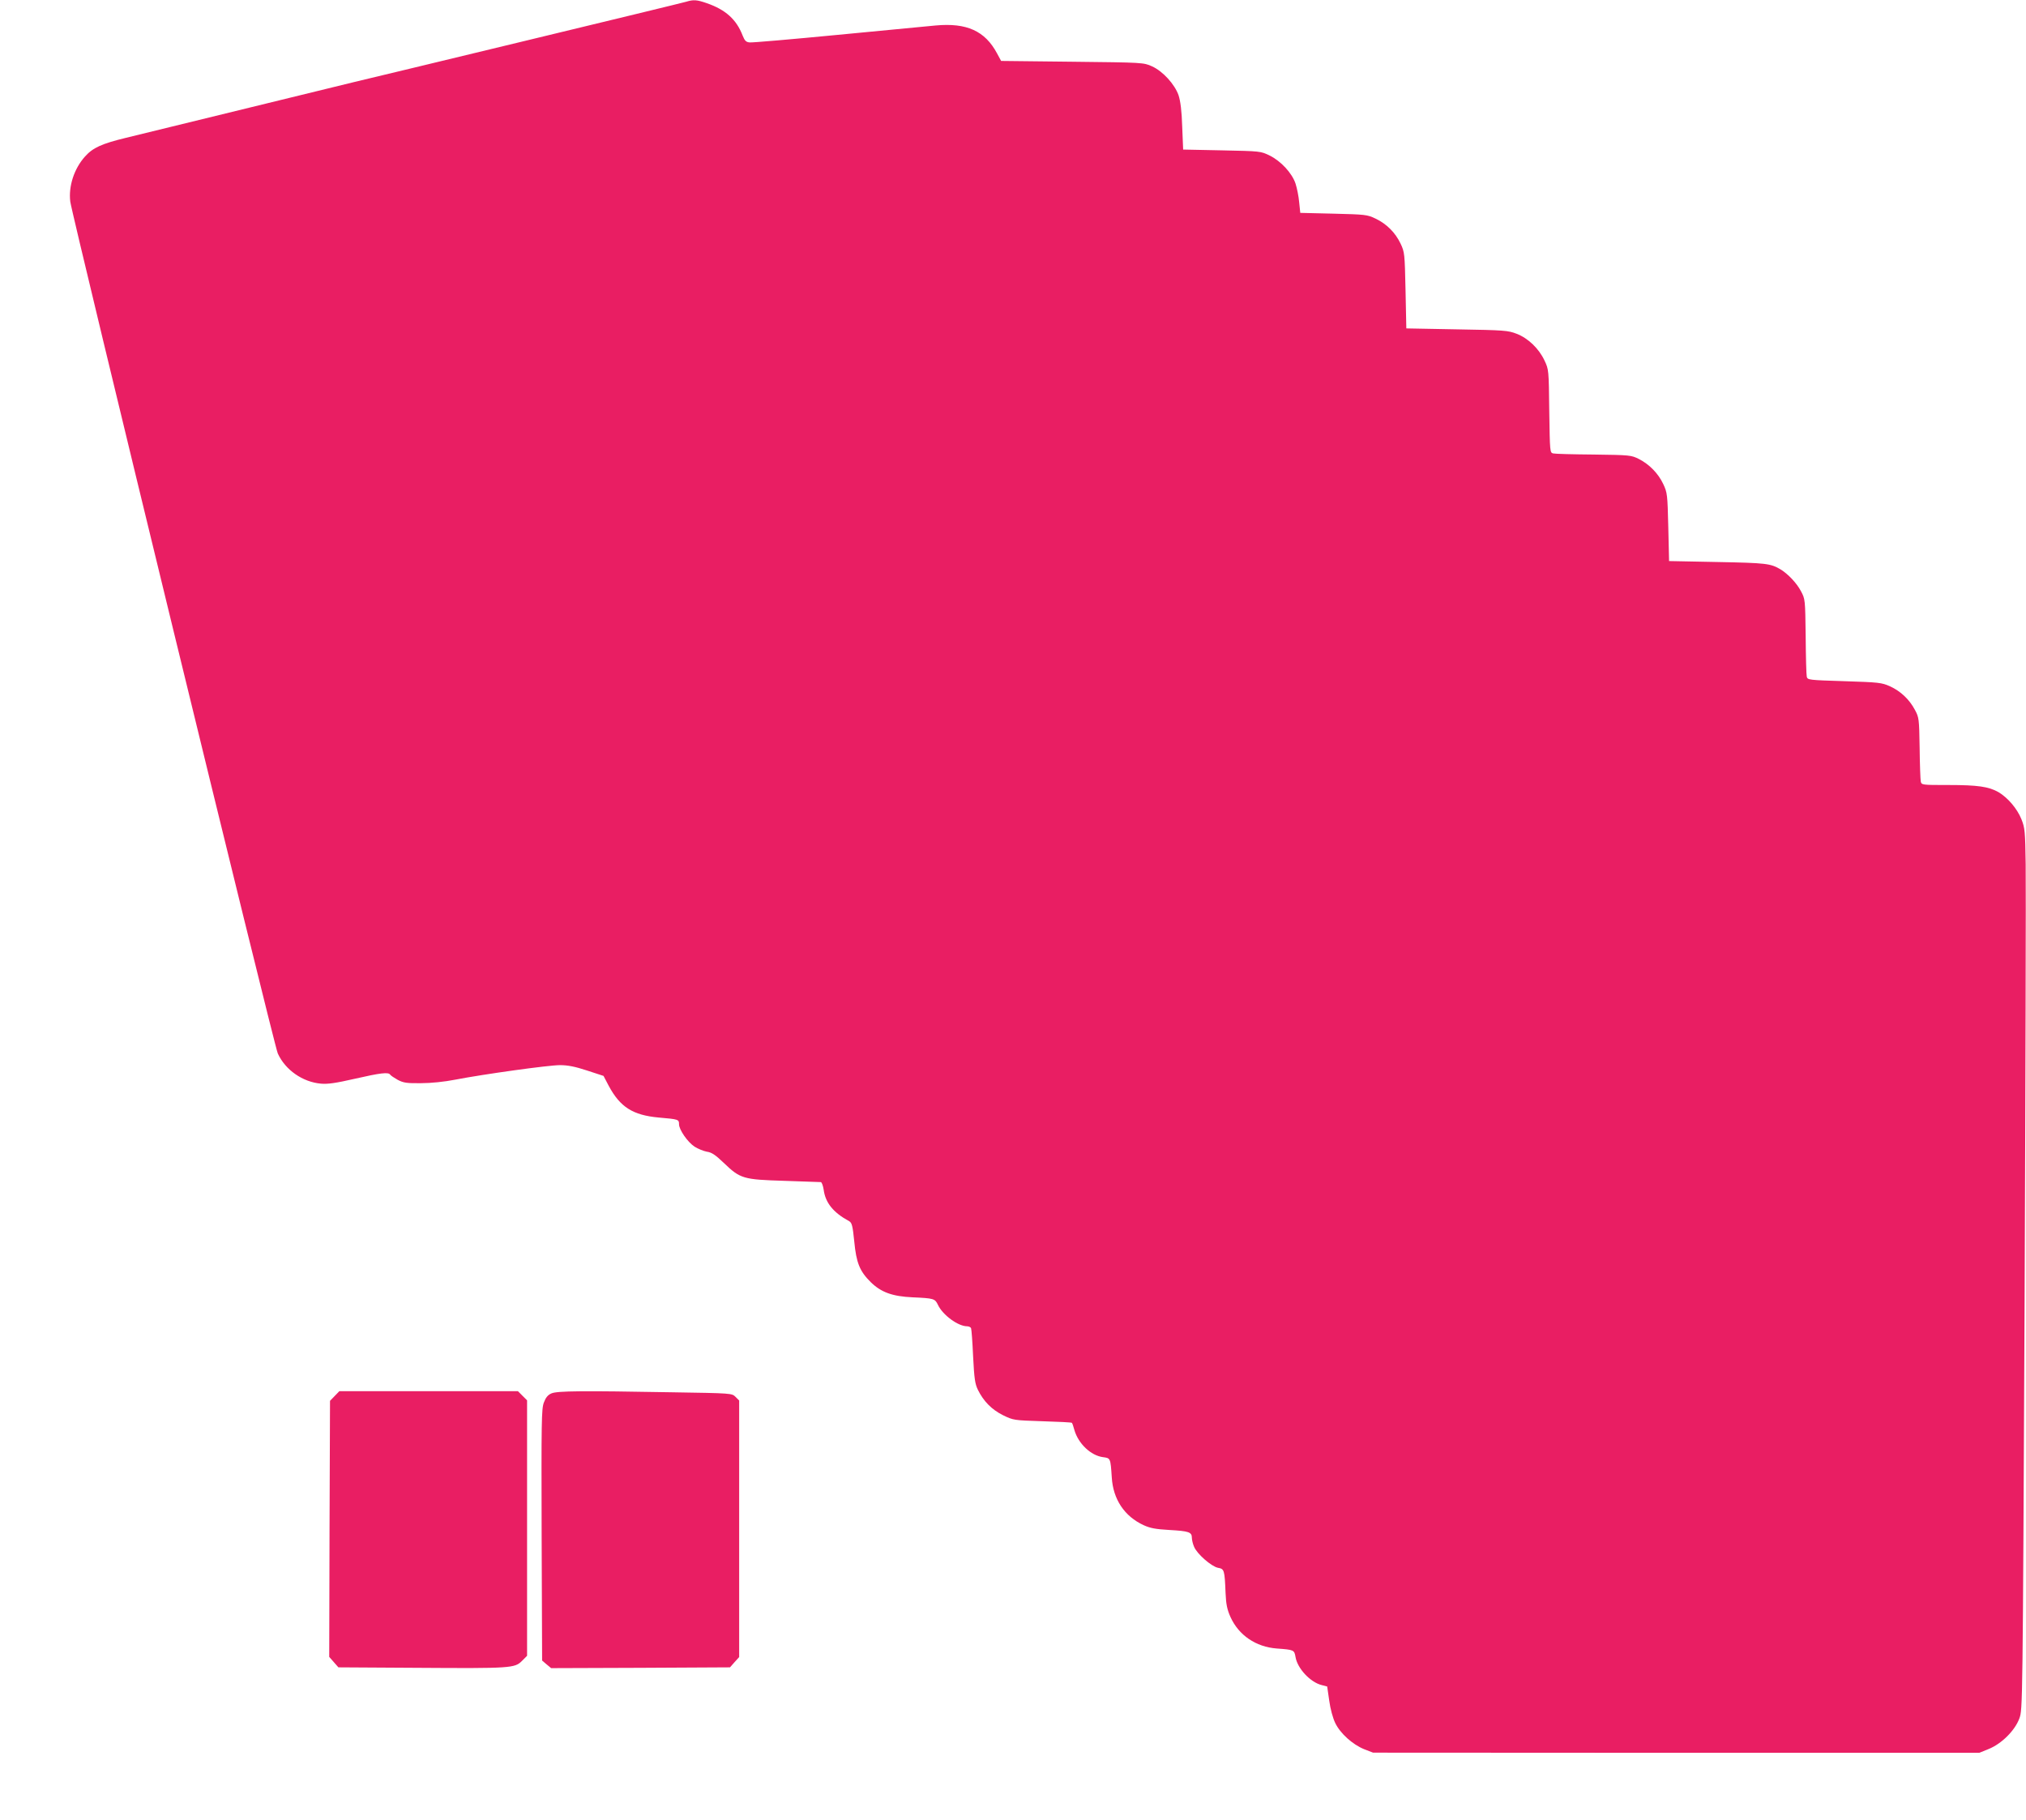
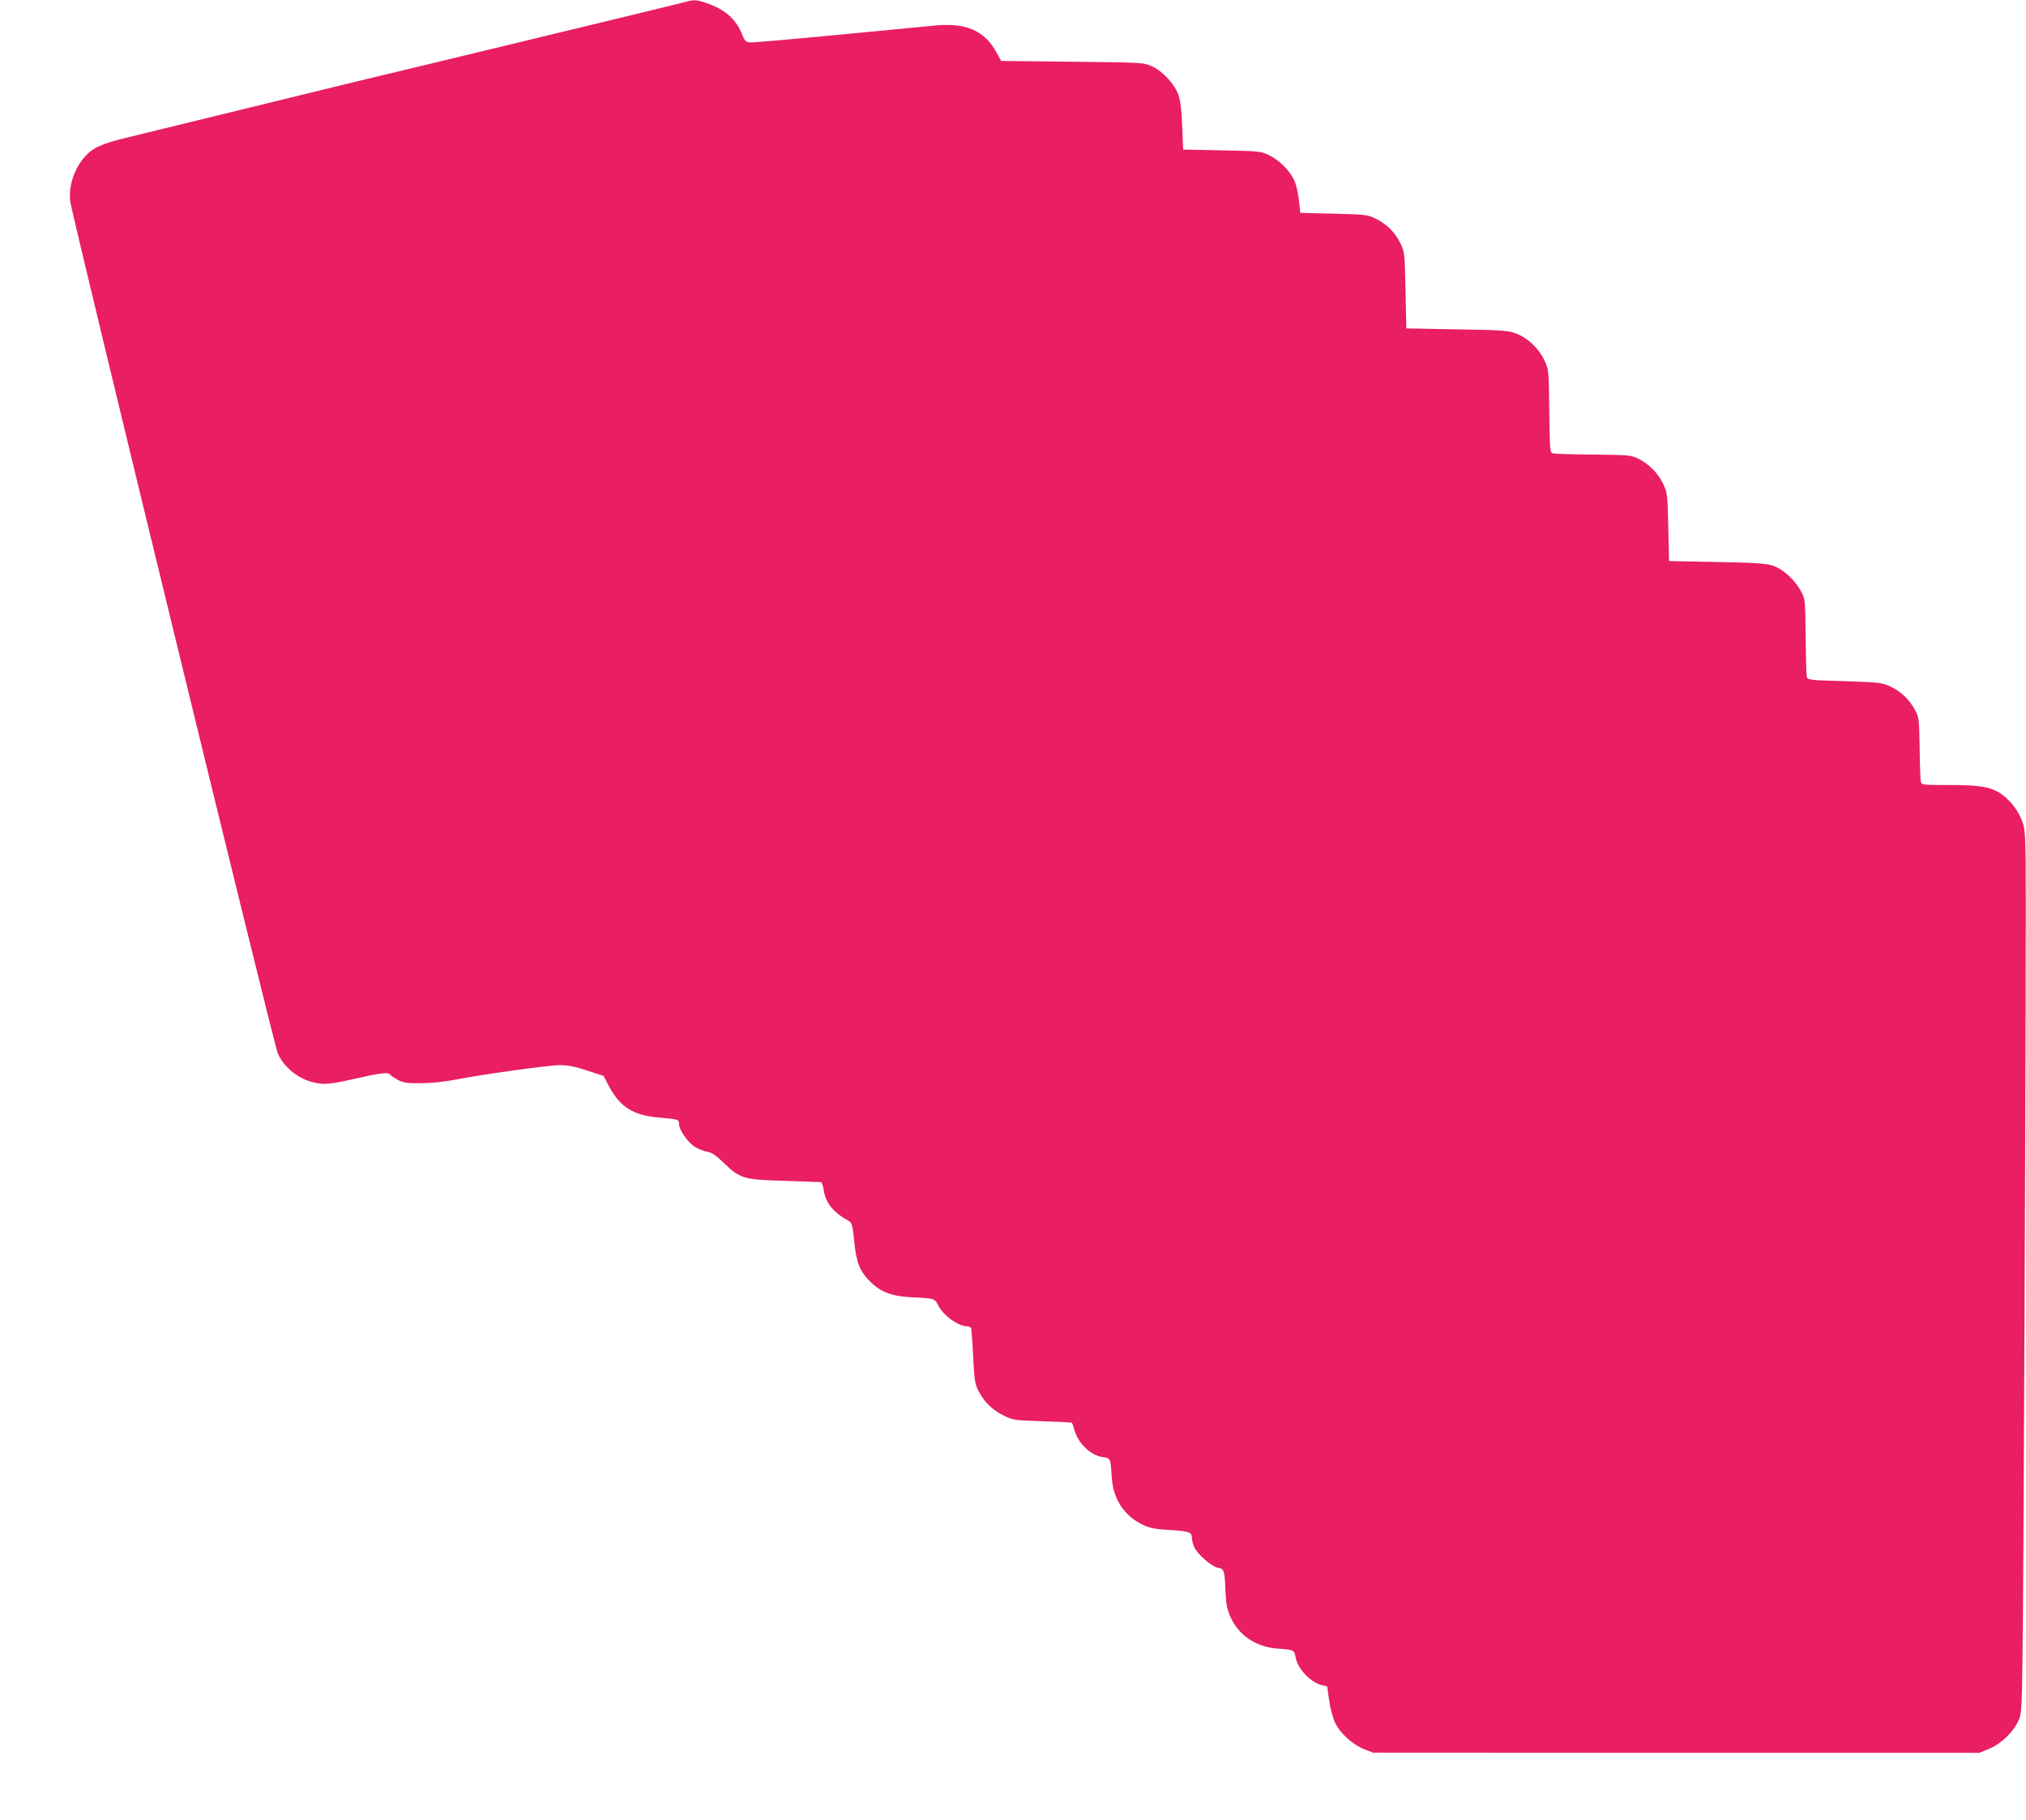
<svg xmlns="http://www.w3.org/2000/svg" version="1.0" width="1280pt" height="1150pt" viewBox="0 0 1280 1150" preserveAspectRatio="xMidYMid meet">
  <g transform="translate(0,1150) scale(0.1,-0.1)" fill="#e91e63" stroke="none">
    <path d="M4335 11489 c-16 -5 -478 -117 -1025 -249 -547 -132 -1031 -249 -1075 -259 -564 -138 -1338 -327 -1440 -352 -152 -37 -208 -62 -258 -118 -69 -77 -105 -188 -93 -285 13 -97 1287 -5331 1311 -5382 47 -104 157 -181 273 -191 43 -4 96 4 214 31 162 37 212 43 223 26 4 -6 25 -20 48 -33 36 -19 57 -22 147 -21 63 0 149 9 215 22 181 35 591 92 663 92 49 0 95 -9 171 -34 l104 -34 33 -63 c72 -134 152 -185 315 -200 126 -11 129 -12 129 -42 0 -35 54 -113 98 -142 22 -14 57 -28 78 -32 30 -4 54 -20 106 -70 105 -101 123 -106 383 -114 121 -4 225 -8 231 -8 6 -1 14 -23 18 -49 11 -82 61 -144 161 -198 17 -10 22 -28 32 -127 13 -136 34 -189 105 -259 65 -63 135 -89 263 -95 135 -6 142 -8 161 -48 30 -64 127 -135 184 -135 11 0 23 -6 25 -12 3 -7 9 -88 13 -179 7 -139 12 -173 30 -210 36 -73 87 -125 159 -161 66 -32 68 -32 249 -38 100 -3 184 -7 186 -10 3 -3 10 -23 16 -46 25 -86 104 -161 181 -171 47 -6 47 -6 55 -127 8 -139 80 -247 202 -303 42 -19 76 -25 161 -30 123 -7 143 -13 143 -49 0 -13 6 -39 14 -57 18 -45 110 -125 151 -133 40 -7 42 -13 48 -160 3 -71 10 -104 31 -151 52 -115 160 -189 293 -199 109 -8 110 -9 118 -54 12 -72 93 -159 165 -177 l35 -9 13 -90 c7 -52 23 -110 38 -141 32 -66 109 -135 182 -165 l57 -22 1915 -1 1915 0 59 24 c82 33 166 117 194 193 21 57 21 59 33 2615 6 1407 9 2659 7 2783 -3 208 -5 229 -27 284 -27 67 -86 136 -145 171 -62 35 -131 45 -316 45 -168 0 -170 0 -175 23 -2 12 -6 108 -7 212 -3 184 -4 192 -30 240 -35 66 -90 118 -158 149 -52 23 -69 25 -288 32 -225 7 -232 8 -237 28 -3 12 -6 127 -7 256 -3 233 -3 235 -30 285 -26 50 -81 108 -128 137 -64 38 -91 41 -400 47 l-305 6 -5 215 c-5 206 -6 217 -32 272 -31 66 -87 124 -154 158 -48 24 -56 25 -284 28 -129 1 -245 4 -257 7 -21 5 -21 8 -25 267 -3 261 -3 263 -30 320 -35 75 -103 141 -176 169 -54 21 -76 23 -377 28 l-320 6 -5 240 c-5 233 -6 242 -31 295 -33 70 -89 126 -159 159 -52 25 -65 26 -265 31 l-210 5 -7 67 c-3 37 -14 90 -23 118 -22 66 -92 142 -163 177 -57 28 -59 28 -302 33 l-245 5 -6 145 c-3 100 -11 161 -23 198 -24 69 -99 152 -168 183 -53 24 -56 24 -503 29 l-450 5 -26 48 c-76 142 -192 194 -388 176 -47 -4 -324 -31 -616 -59 -291 -28 -543 -50 -559 -48 -23 2 -31 11 -44 43 -39 102 -108 164 -227 205 -63 22 -84 23 -130 9z" />
-     <path d="M2114 2679 l-29 -30 -3 -809 -2 -809 29 -33 29 -33 499 -3 c591 -4 615 -2 660 43 l33 33 0 807 0 807 -29 29 -29 29 -564 0 -564 0 -30 -31z" />
-     <path d="M3484 2696 c-23 -10 -36 -26 -48 -58 -15 -39 -16 -119 -14 -836 l3 -794 28 -24 29 -24 565 2 565 3 29 33 29 32 0 811 0 810 -23 23 c-23 23 -24 23 -402 29 -564 10 -724 9 -761 -7z" />
  </g>
</svg>